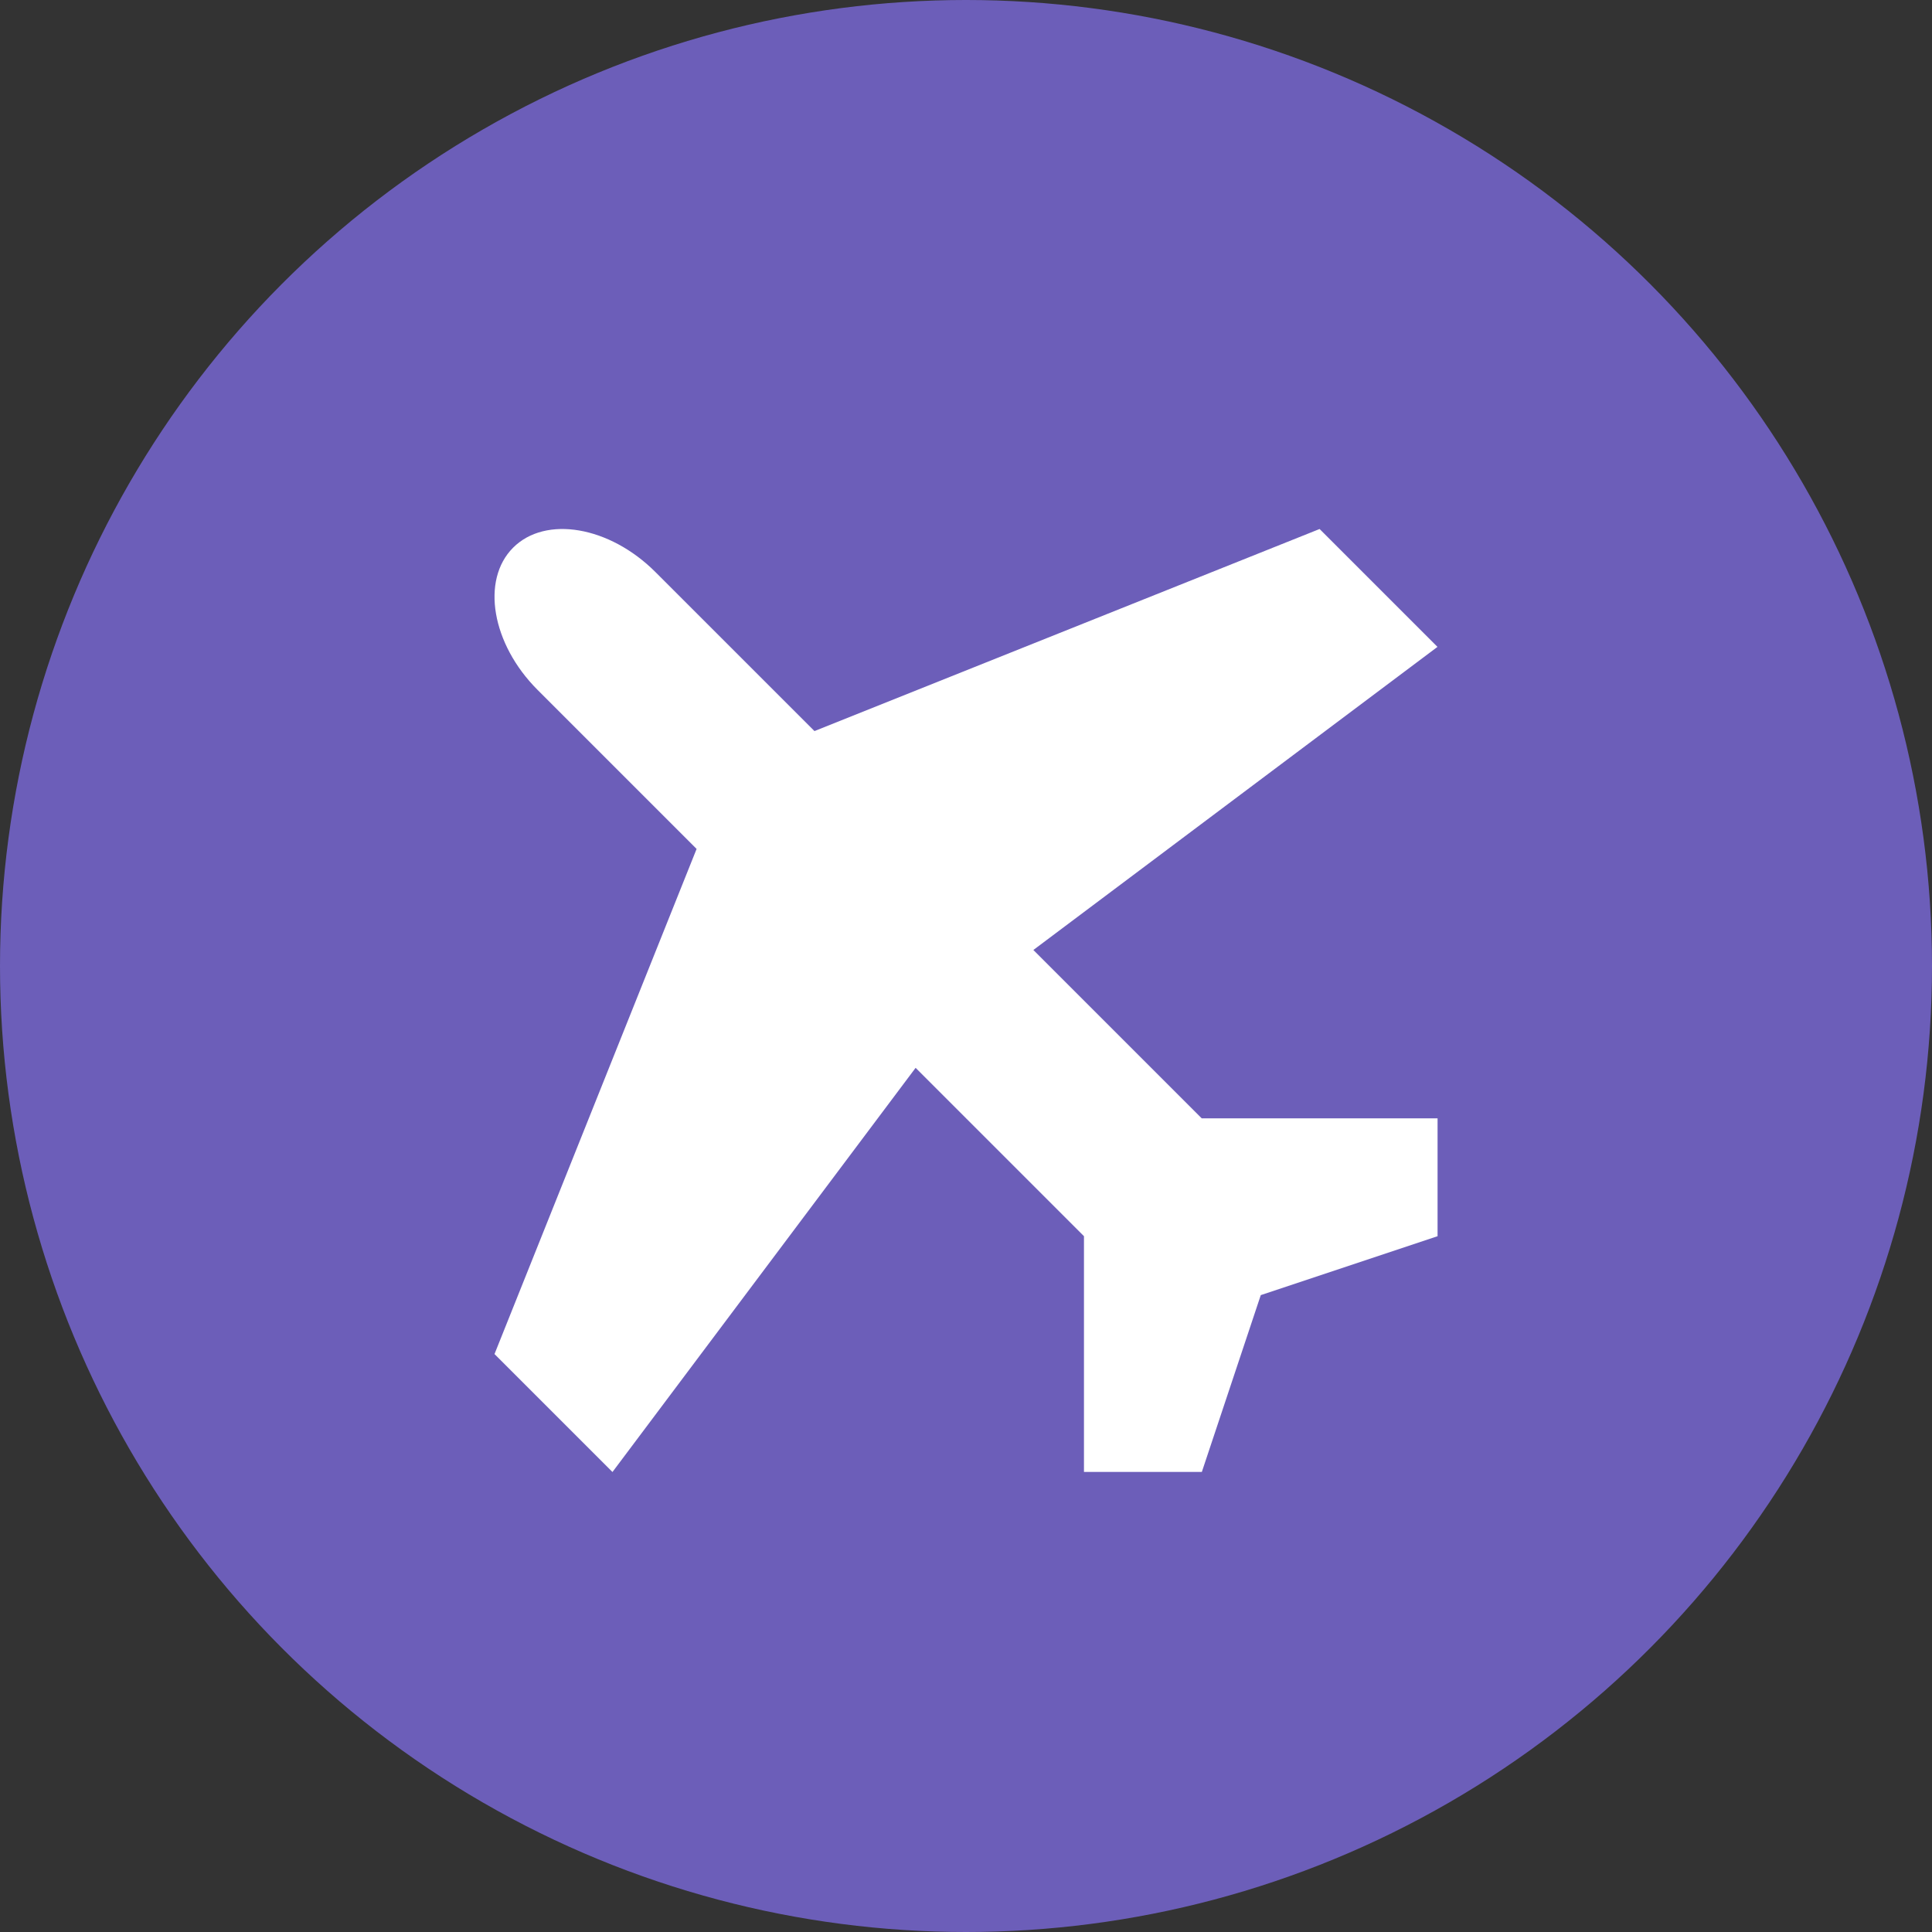
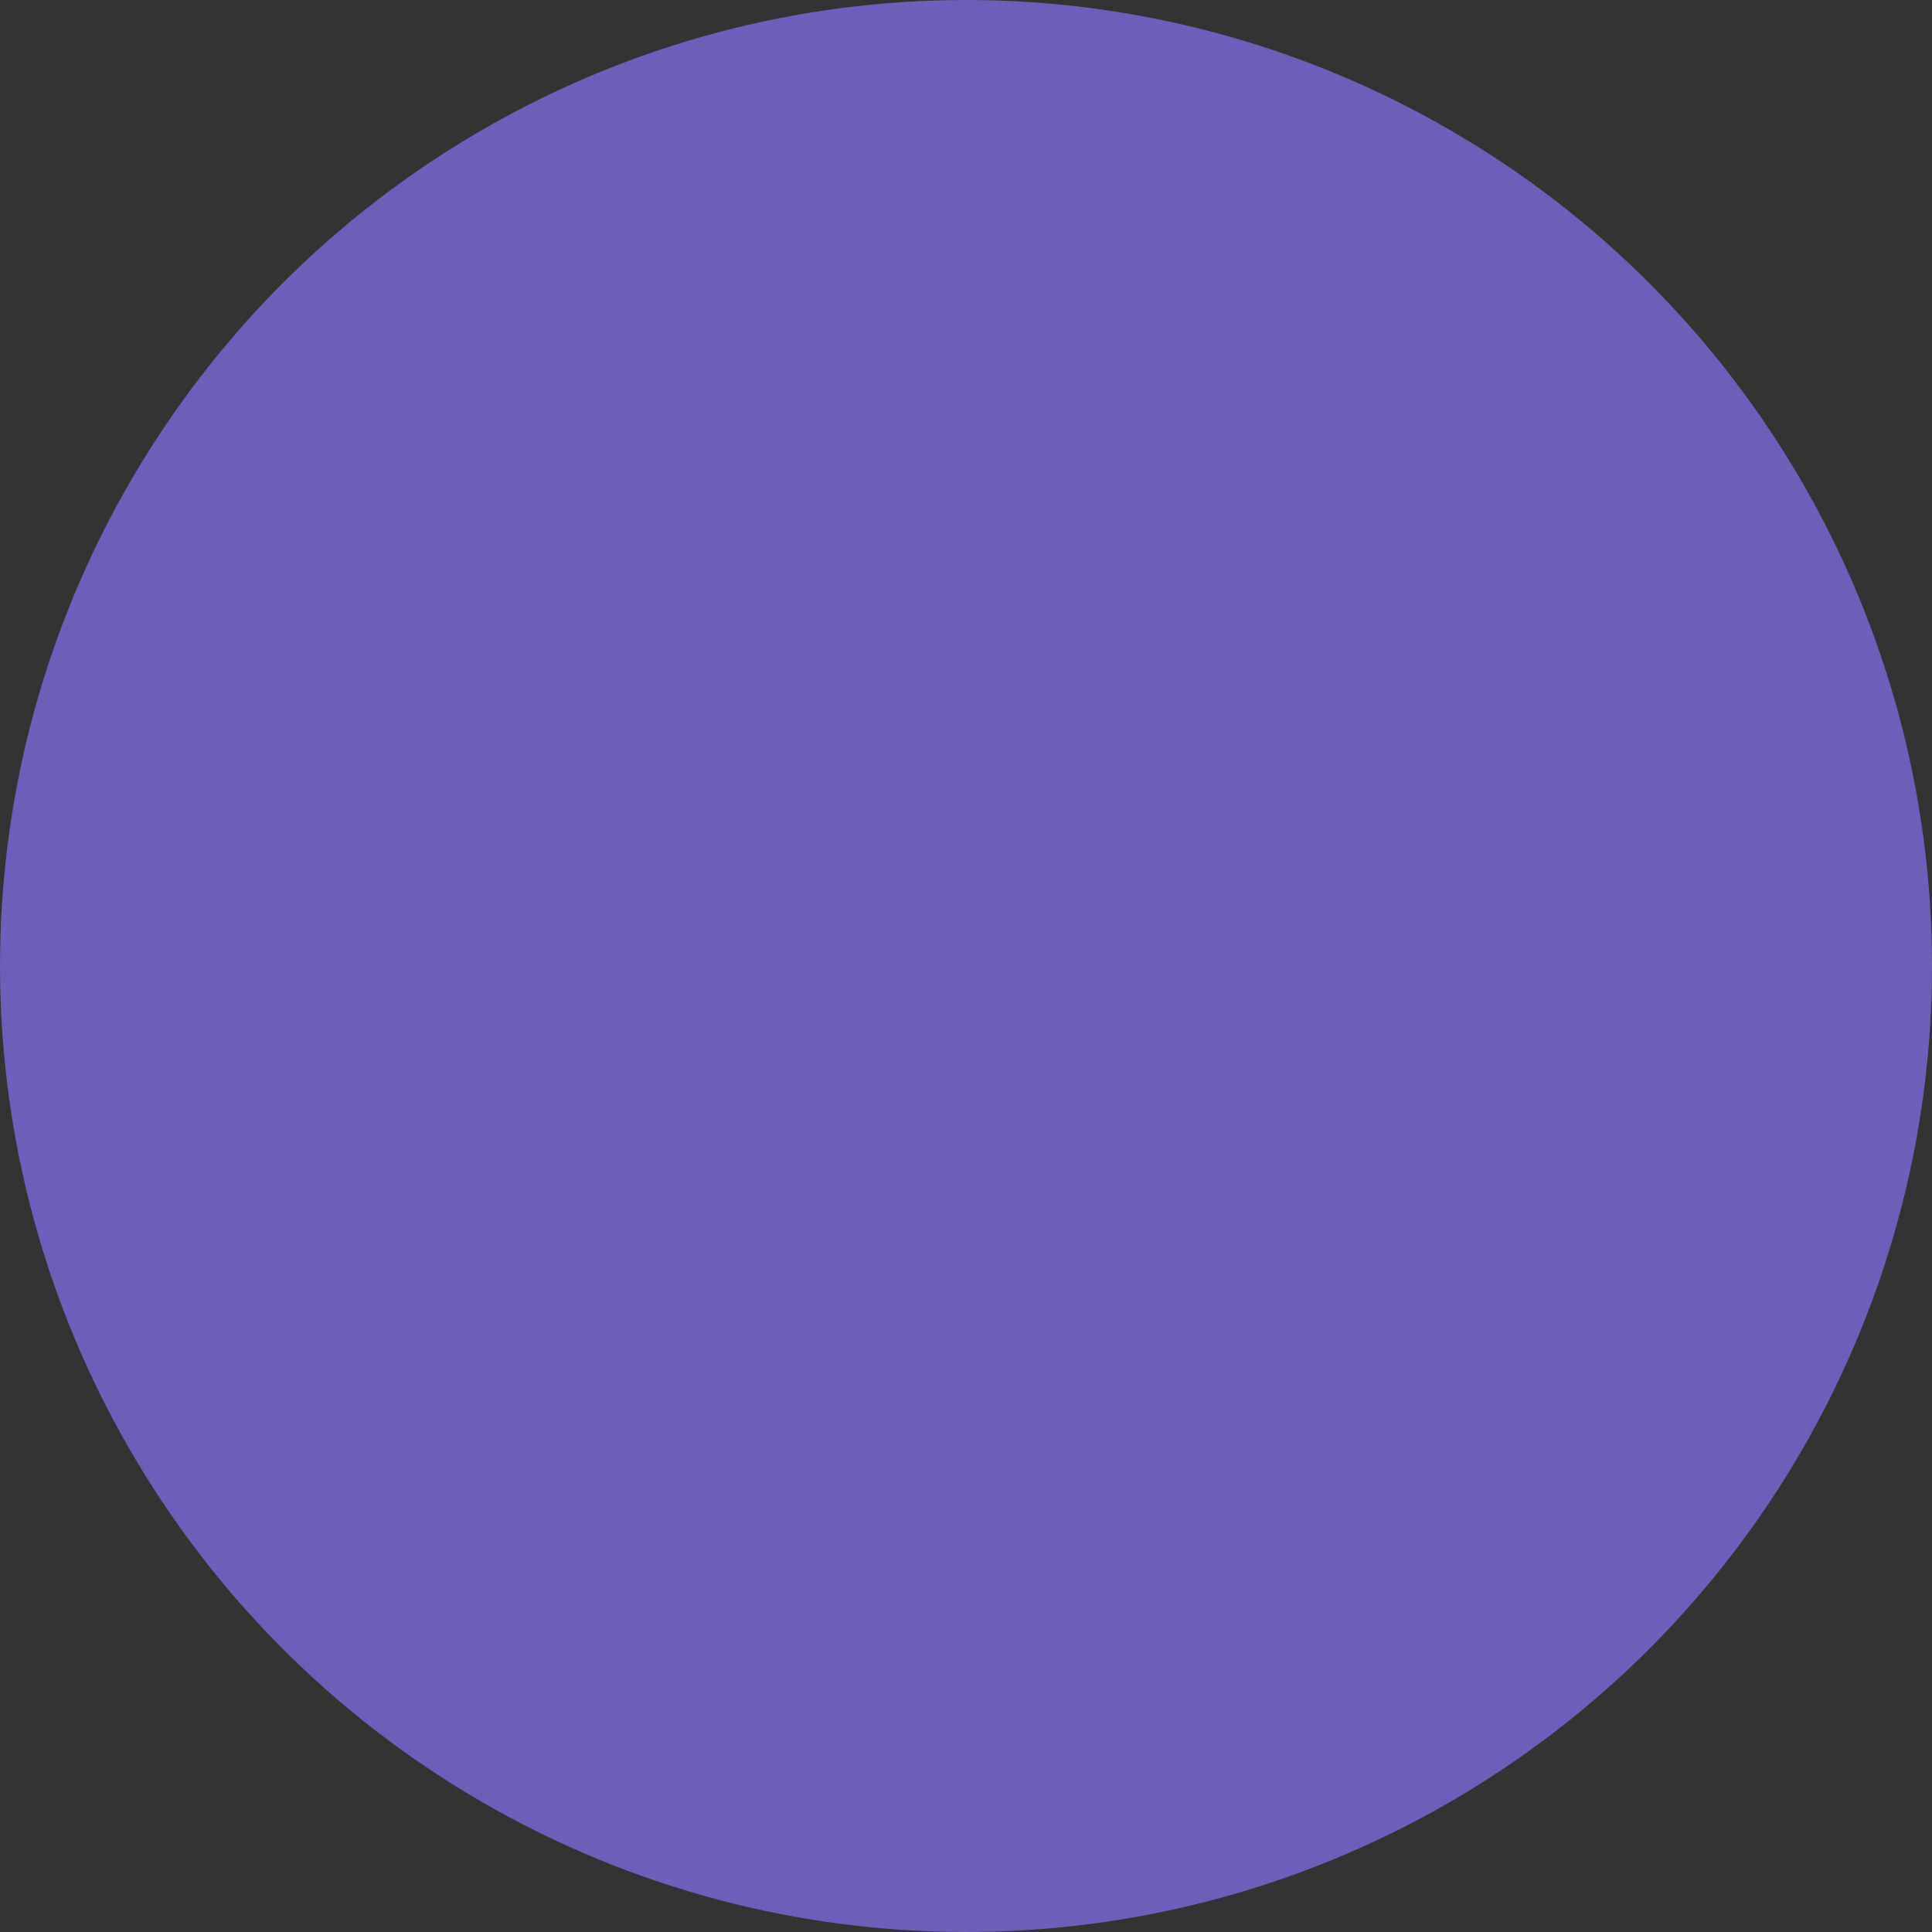
<svg xmlns="http://www.w3.org/2000/svg" width="84" height="84" viewBox="0 0 84 84">
  <rect x="0" y="0" width="84" height="84" fill="#333333" stroke="none" />
  <g id="Group_47082" data-name="Group 47082" transform="translate(-1425 -640)">
    <circle id="Ellipse_865" data-name="Ellipse 865" cx="42" cy="42" r="42" transform="translate(1425 640)" fill="#6c5eb9" />
-     <path id="Icon_metro-airplane" data-name="Icon metro-airplane" d="M33.32,27.552,26,20.232,43.57,7.053,38.445,1.928,16.483,10.714,9.568,3.8C7.575,1.806,4.792,1.329,3.382,2.738S2.451,6.931,4.444,8.924l6.914,6.914L2.571,37.8,7.7,42.928l13.18-17.572,7.32,7.32V42.925h5.125l2.562-7.687,7.687-2.562V27.551H33.321Z" transform="translate(1443.929 661.072)" fill="#fff" />
  </g>
</svg>